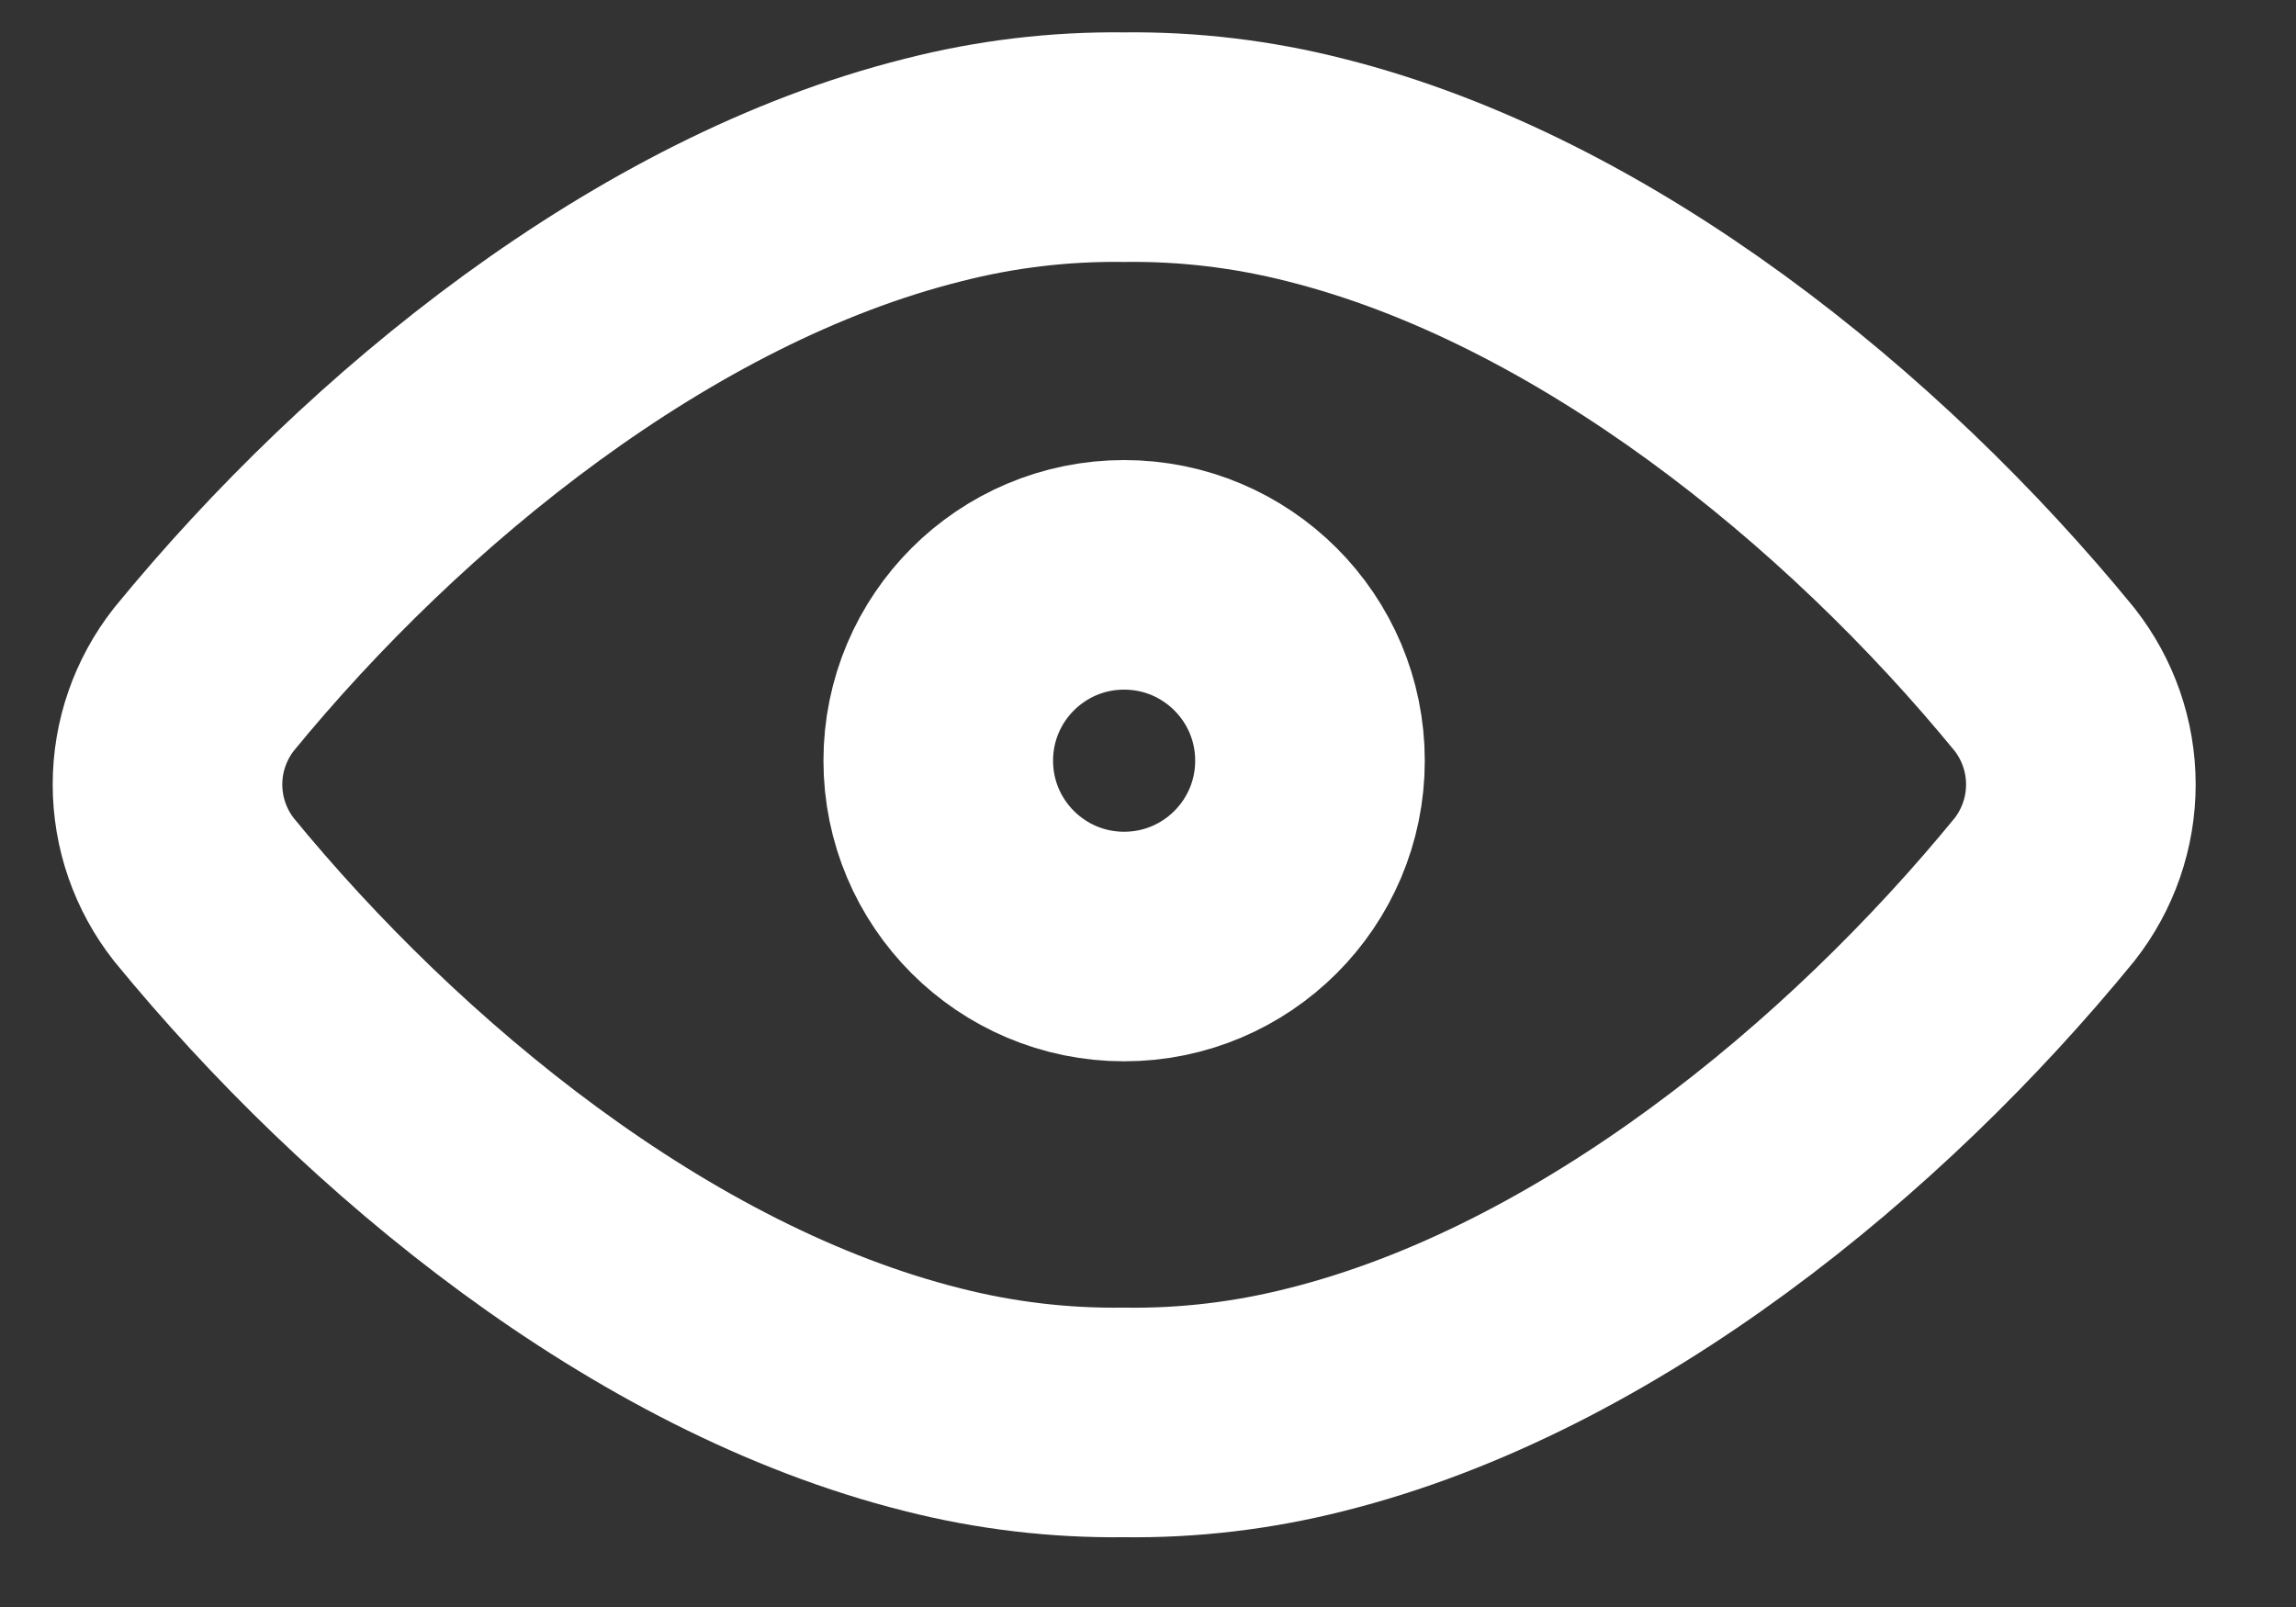
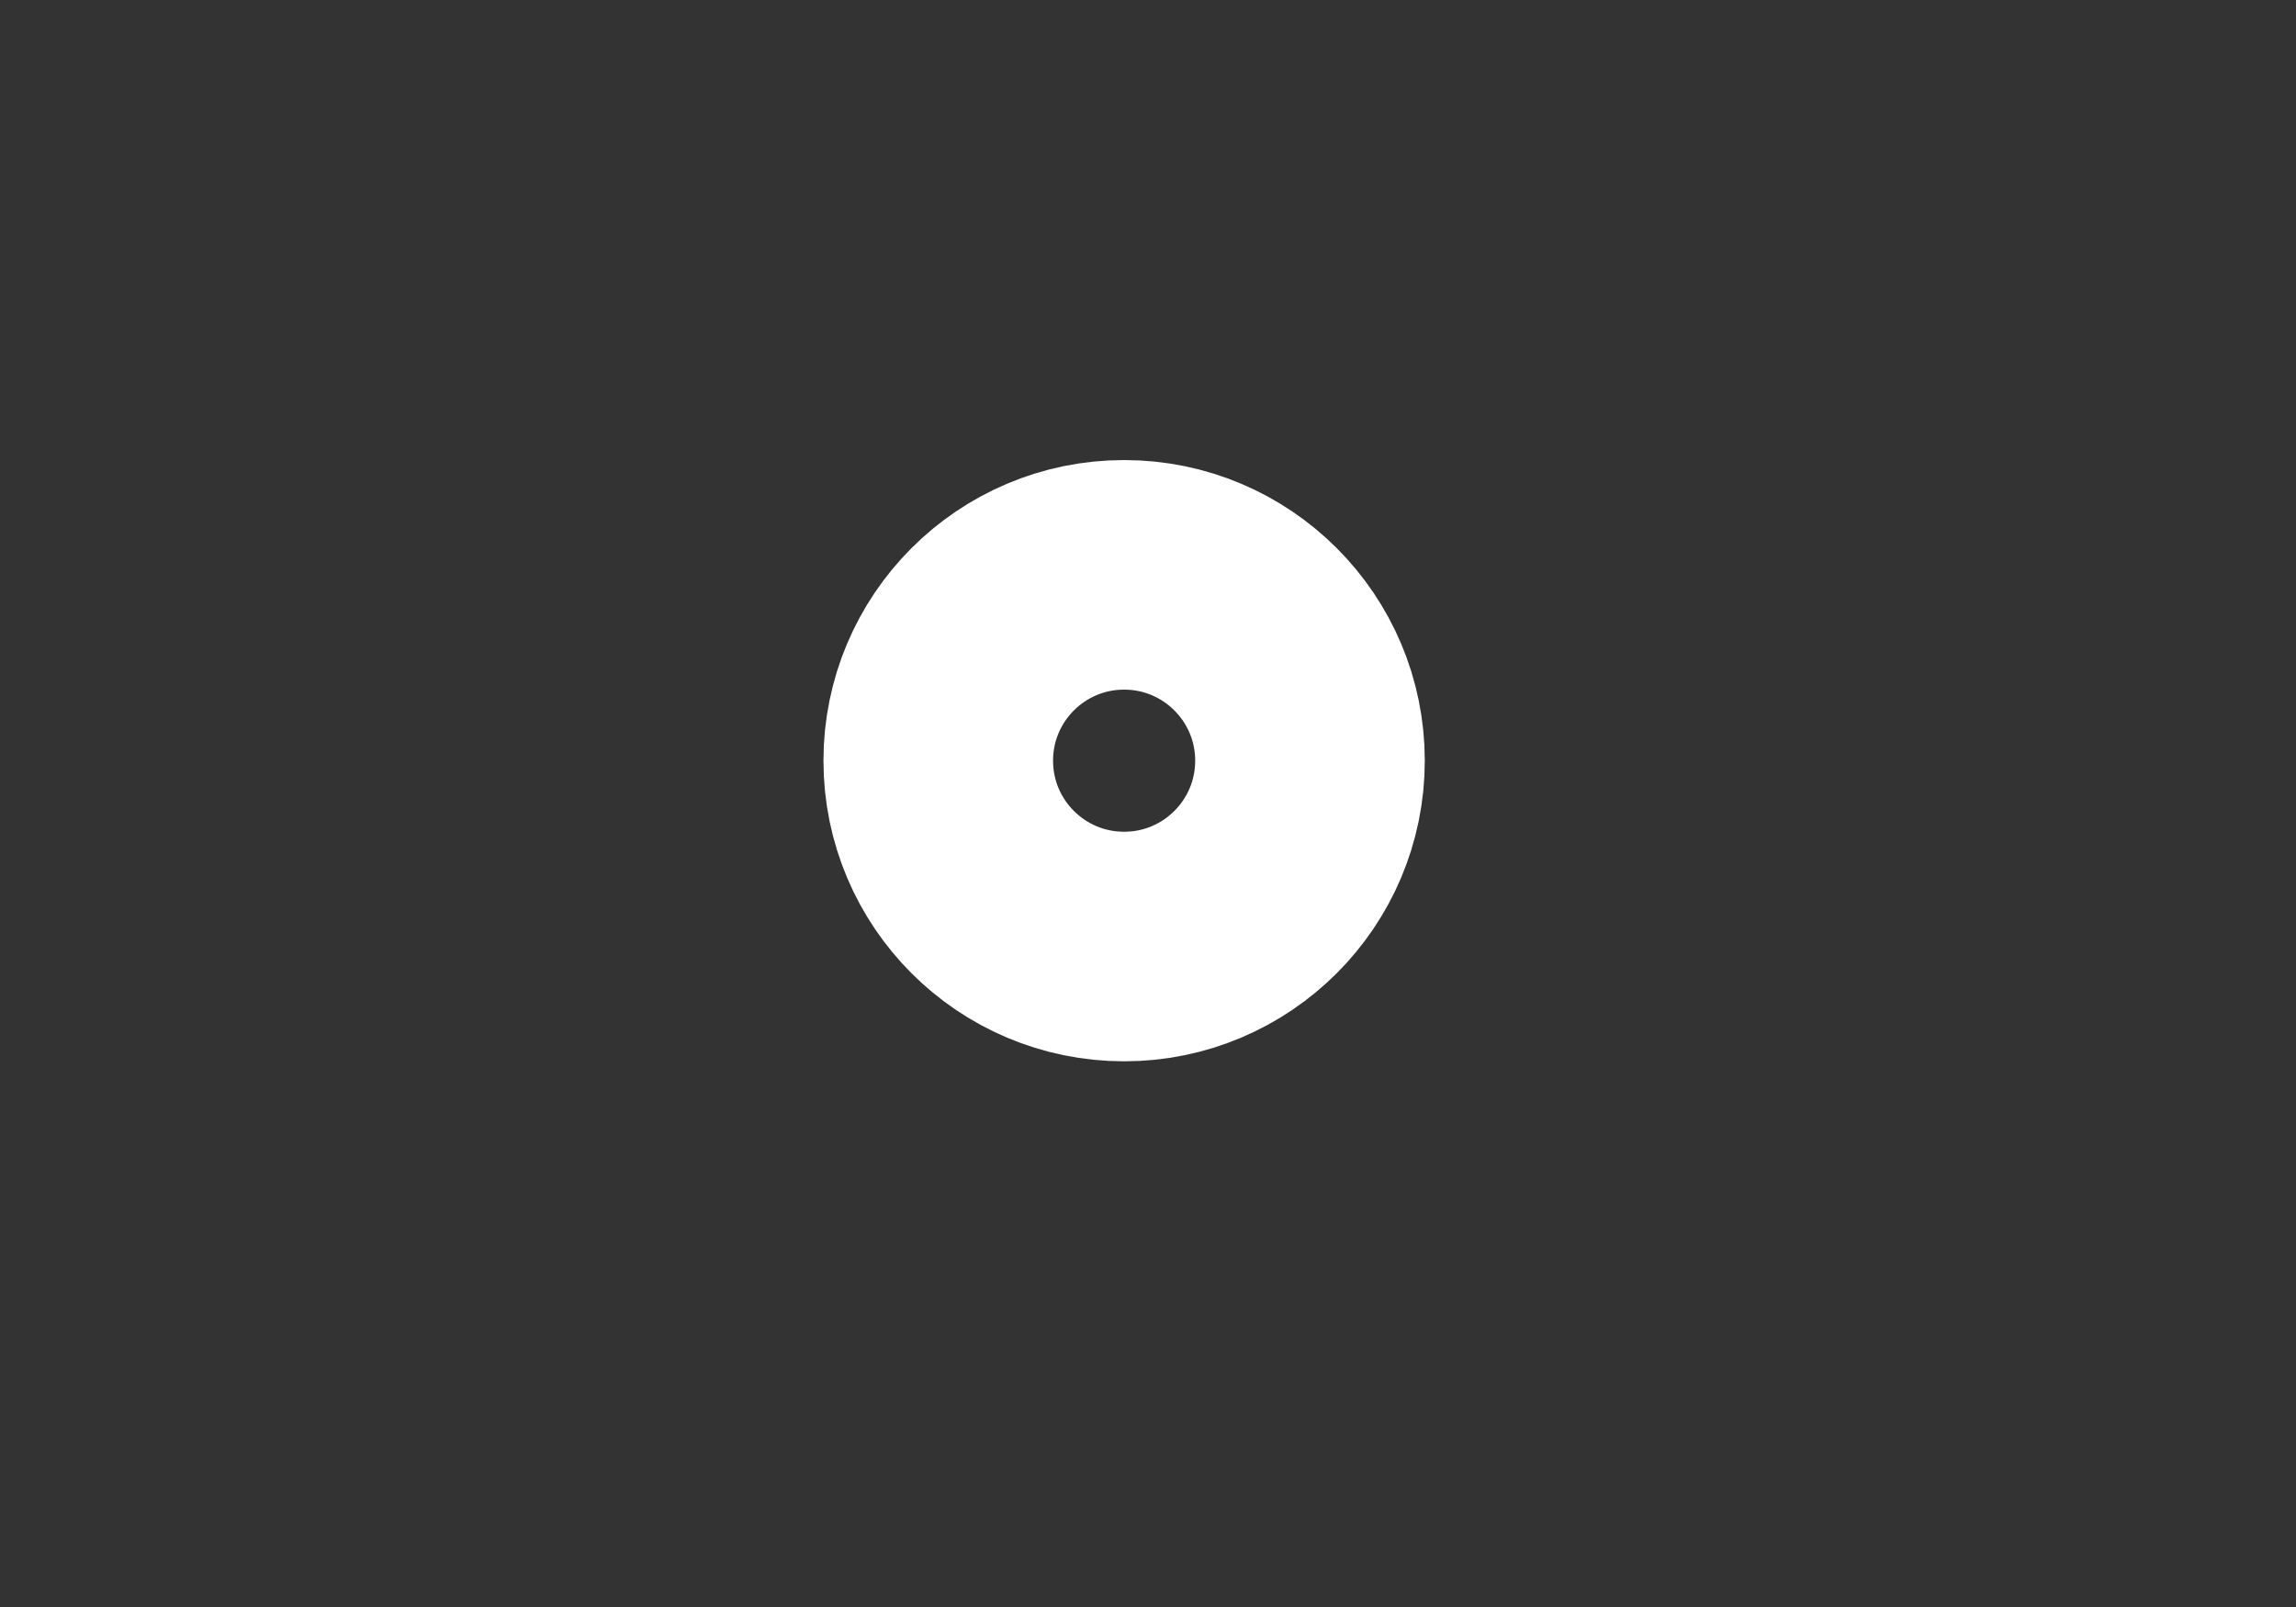
<svg xmlns="http://www.w3.org/2000/svg" width="20" height="14" viewBox="0 0 20 14" fill="none">
  <rect x="0" y="0" width="20" height="14" fill="#333333" stroke="none" />
-   <path d="M9.791 1.282C9.229 1.275 8.669 1.342 8.125 1.482C5.697 2.09 3.356 3.987 1.776 5.919C1.571 6.18 1.459 6.502 1.459 6.834C1.459 7.167 1.571 7.489 1.776 7.75C3.332 9.65 5.667 11.58 8.128 12.195C8.671 12.333 9.23 12.399 9.791 12.392C10.353 12.4 10.913 12.333 11.458 12.195C13.918 11.582 16.256 9.651 17.809 7.75C18.014 7.489 18.126 7.167 18.126 6.834C18.126 6.502 18.014 6.18 17.809 5.919C16.228 3.986 13.883 2.089 11.458 1.481C10.913 1.342 10.353 1.275 9.791 1.282V1.282Z" stroke="white" stroke-width="2" stroke-linecap="round" stroke-linejoin="round" />
  <circle cx="9.792" cy="6.627" r="1.619" stroke="white" stroke-width="2" stroke-linecap="round" stroke-linejoin="round" />
</svg>